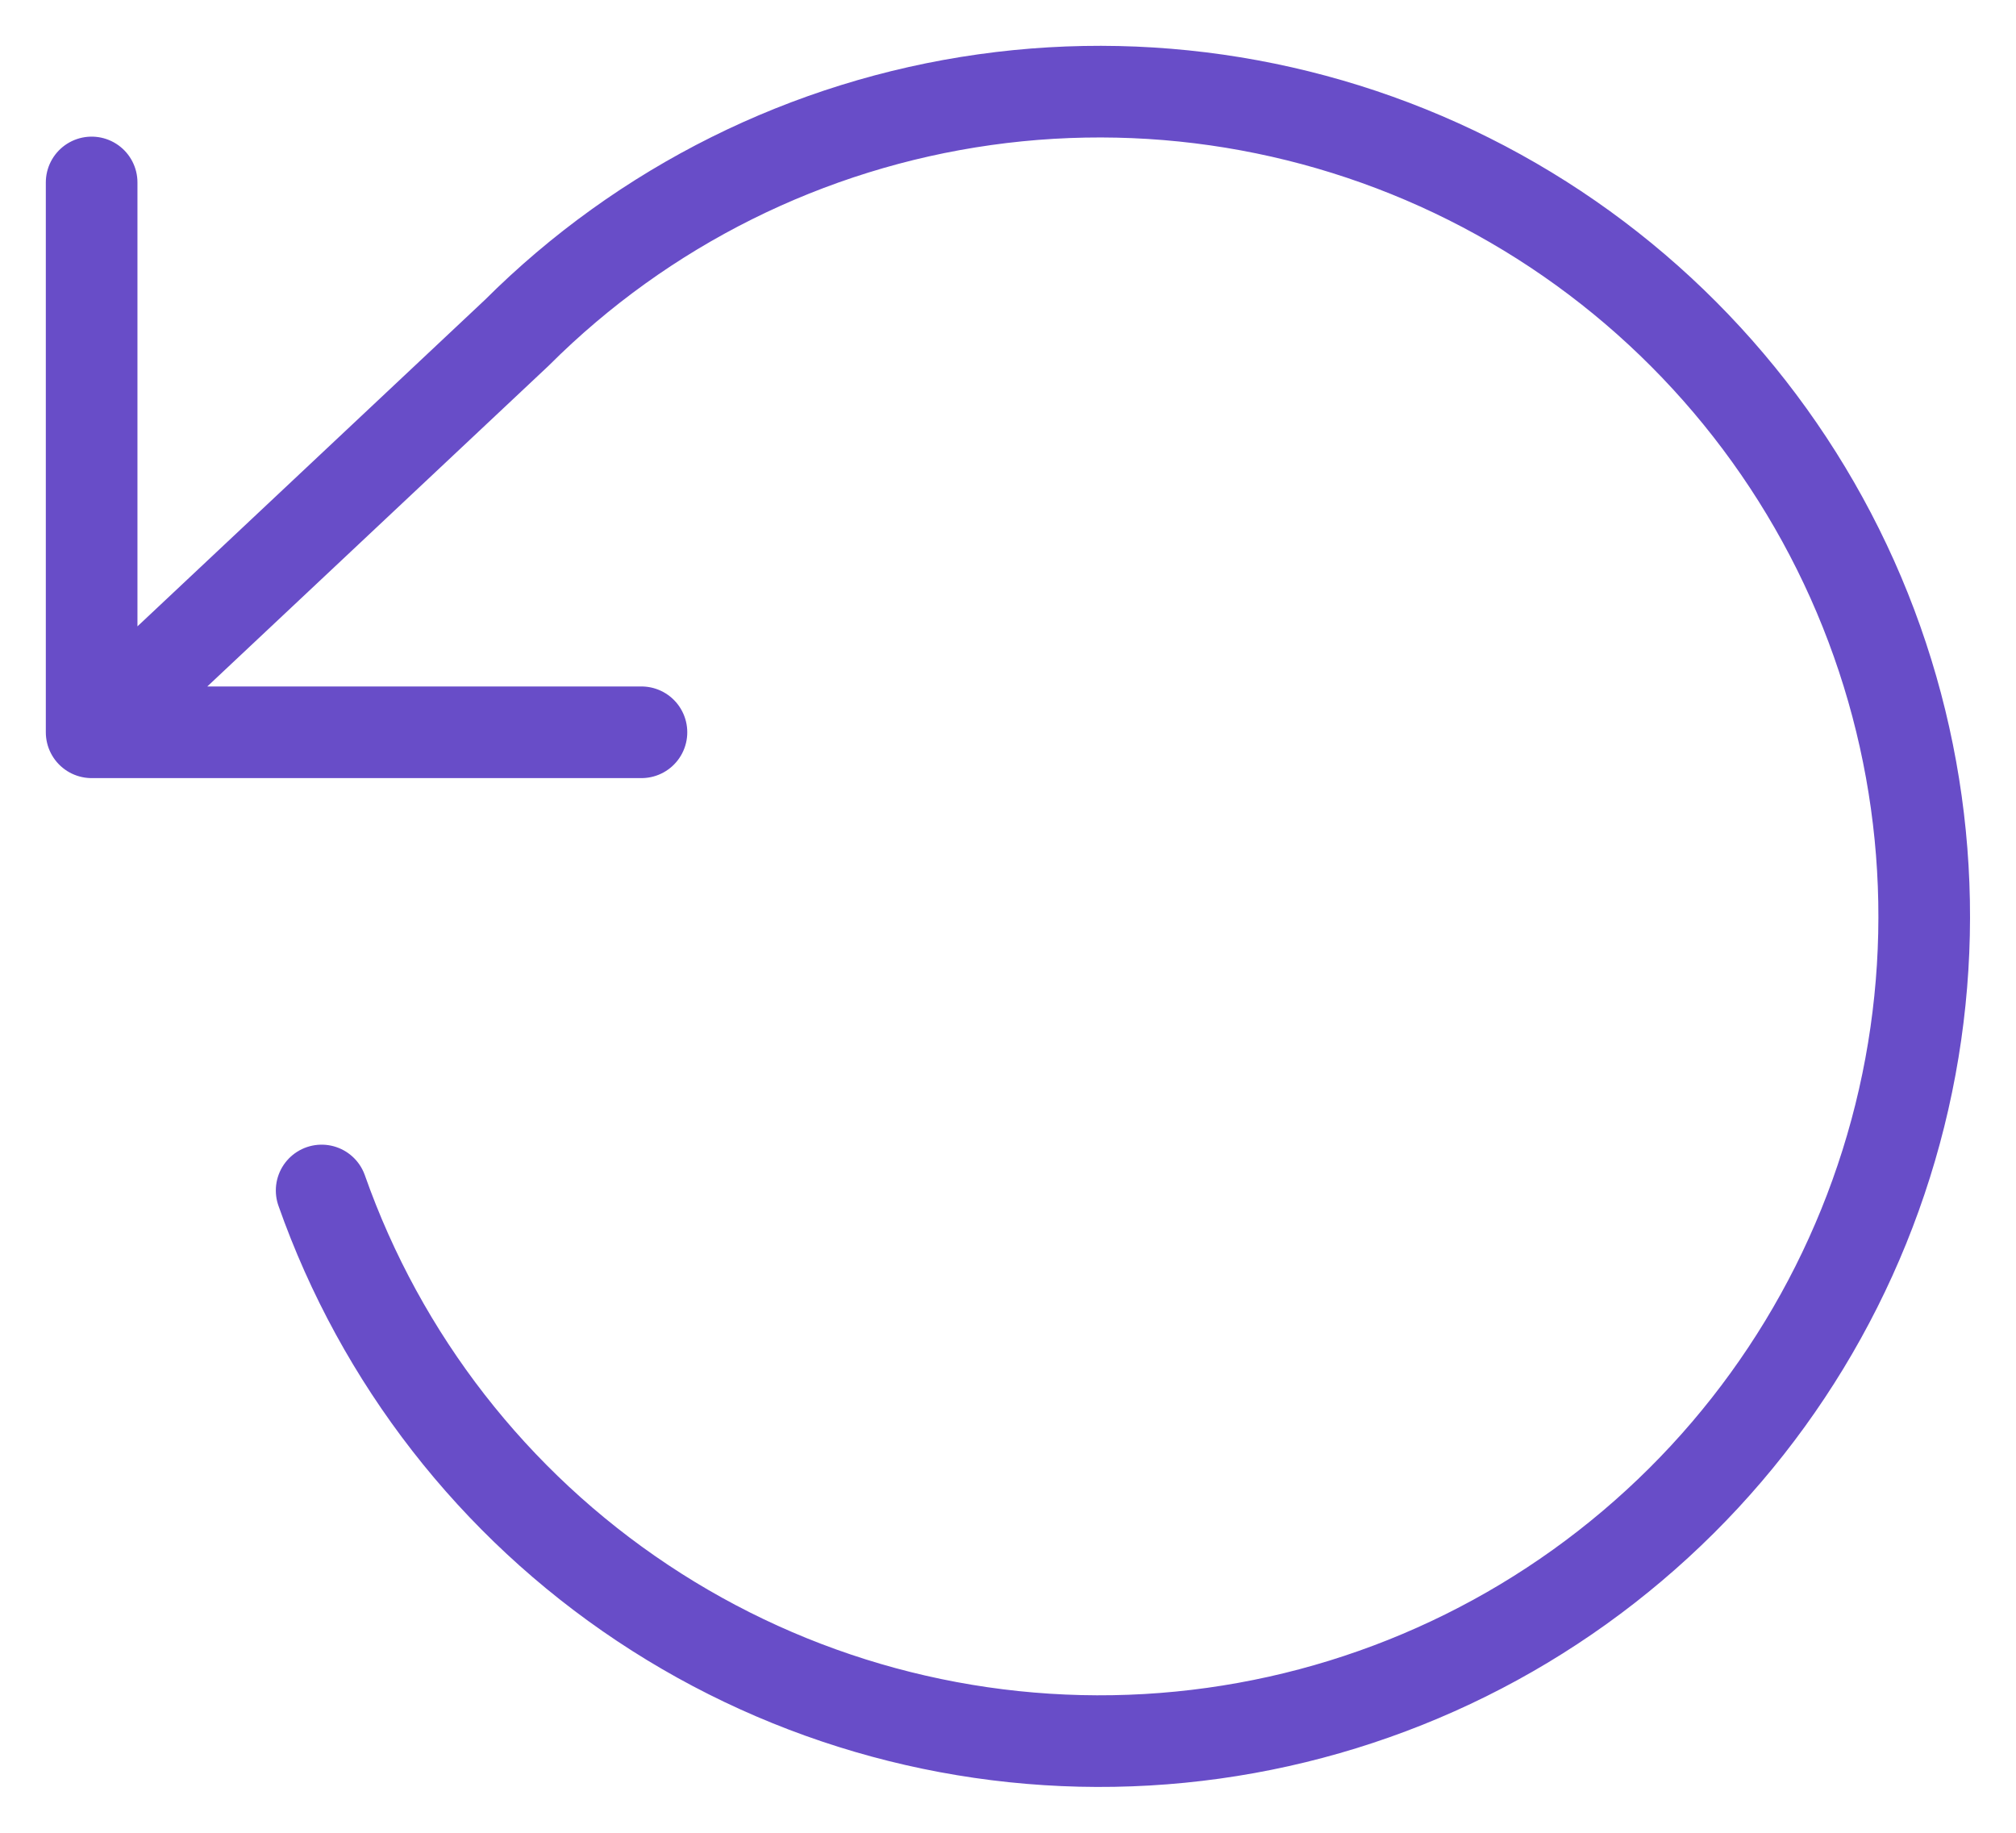
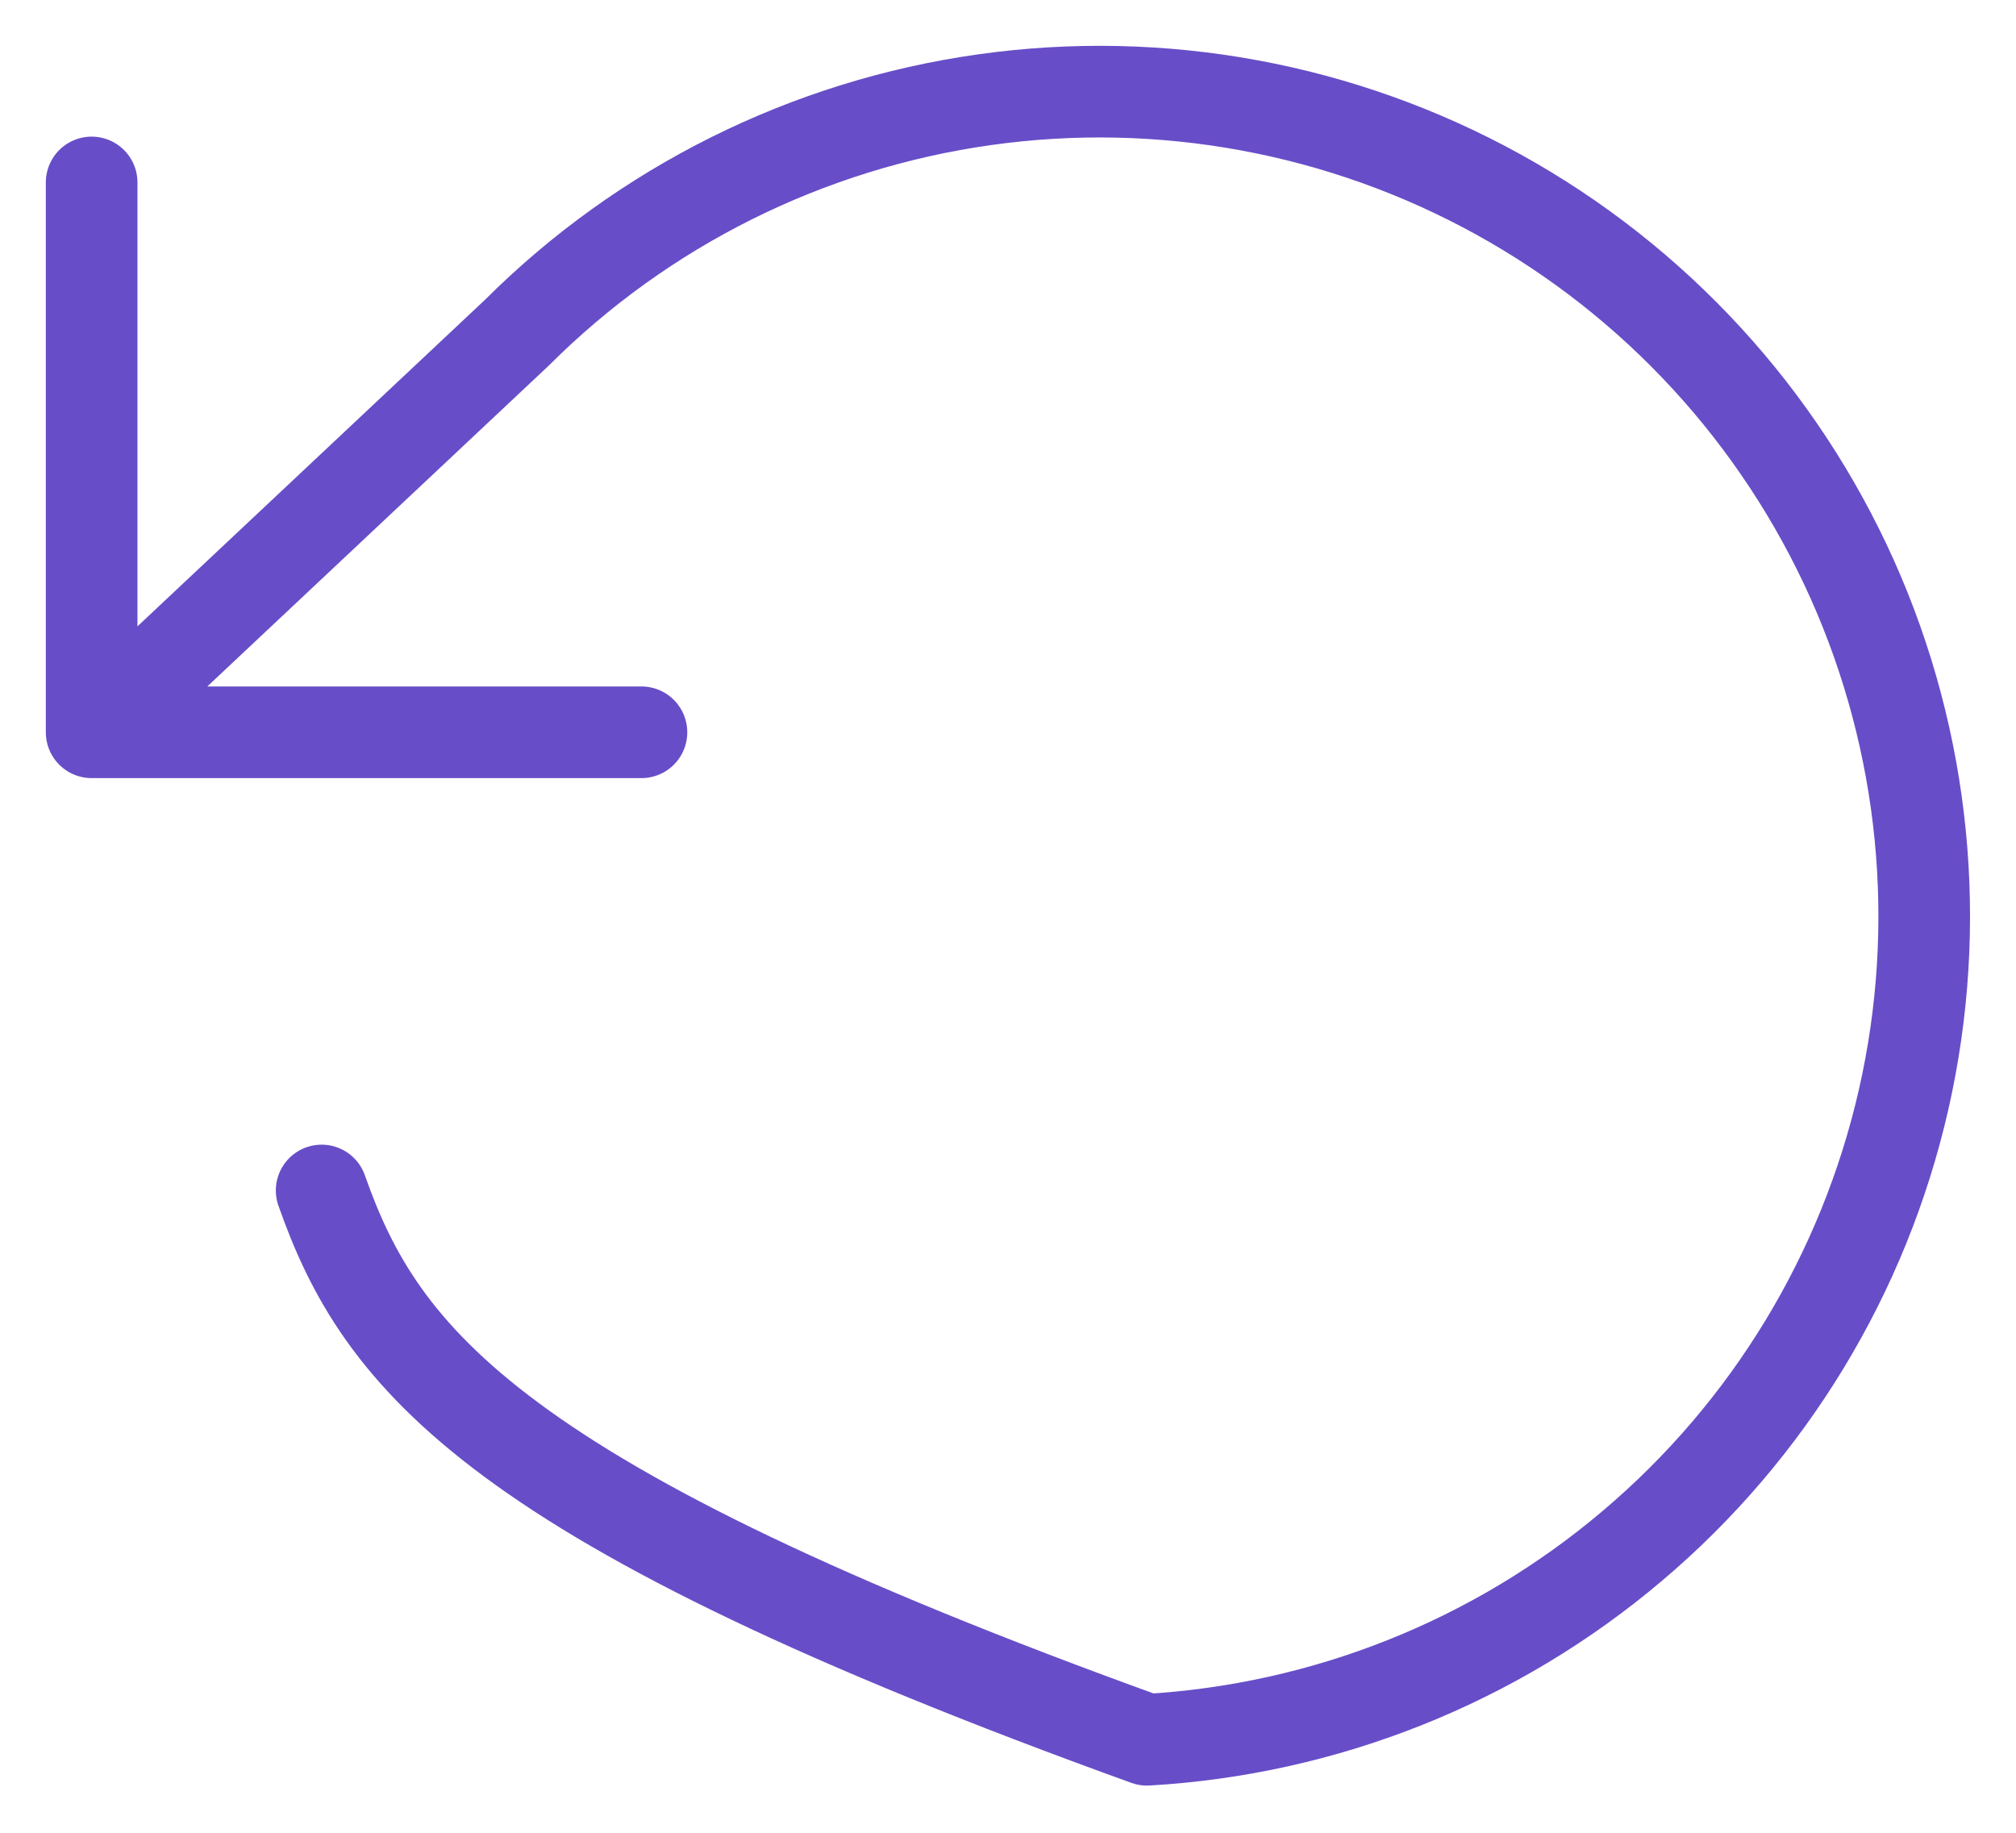
<svg xmlns="http://www.w3.org/2000/svg" width="22" height="20" viewBox="0 0 22 20" fill="none">
-   <path d="M1 1.991V7.991M1 7.991H7M1 7.991L5.64 3.631C7.021 2.252 8.812 1.36 10.745 1.088C12.677 0.816 14.645 1.179 16.353 2.123C18.061 3.067 19.415 4.541 20.213 6.322C21.01 8.103 21.207 10.094 20.774 11.997C20.341 13.9 19.302 15.61 17.812 16.87C16.323 18.131 14.464 18.873 12.516 18.985C10.568 19.097 8.636 18.573 7.012 17.492C5.387 16.411 4.158 14.831 3.51 12.991" stroke="#684DC8" stroke-linecap="round" stroke-linejoin="round" />
+   <path d="M1 1.991V7.991M1 7.991H7M1 7.991L5.64 3.631C7.021 2.252 8.812 1.36 10.745 1.088C12.677 0.816 14.645 1.179 16.353 2.123C18.061 3.067 19.415 4.541 20.213 6.322C21.01 8.103 21.207 10.094 20.774 11.997C20.341 13.9 19.302 15.61 17.812 16.87C16.323 18.131 14.464 18.873 12.516 18.985C5.387 16.411 4.158 14.831 3.51 12.991" stroke="#684DC8" stroke-linecap="round" stroke-linejoin="round" />
</svg>